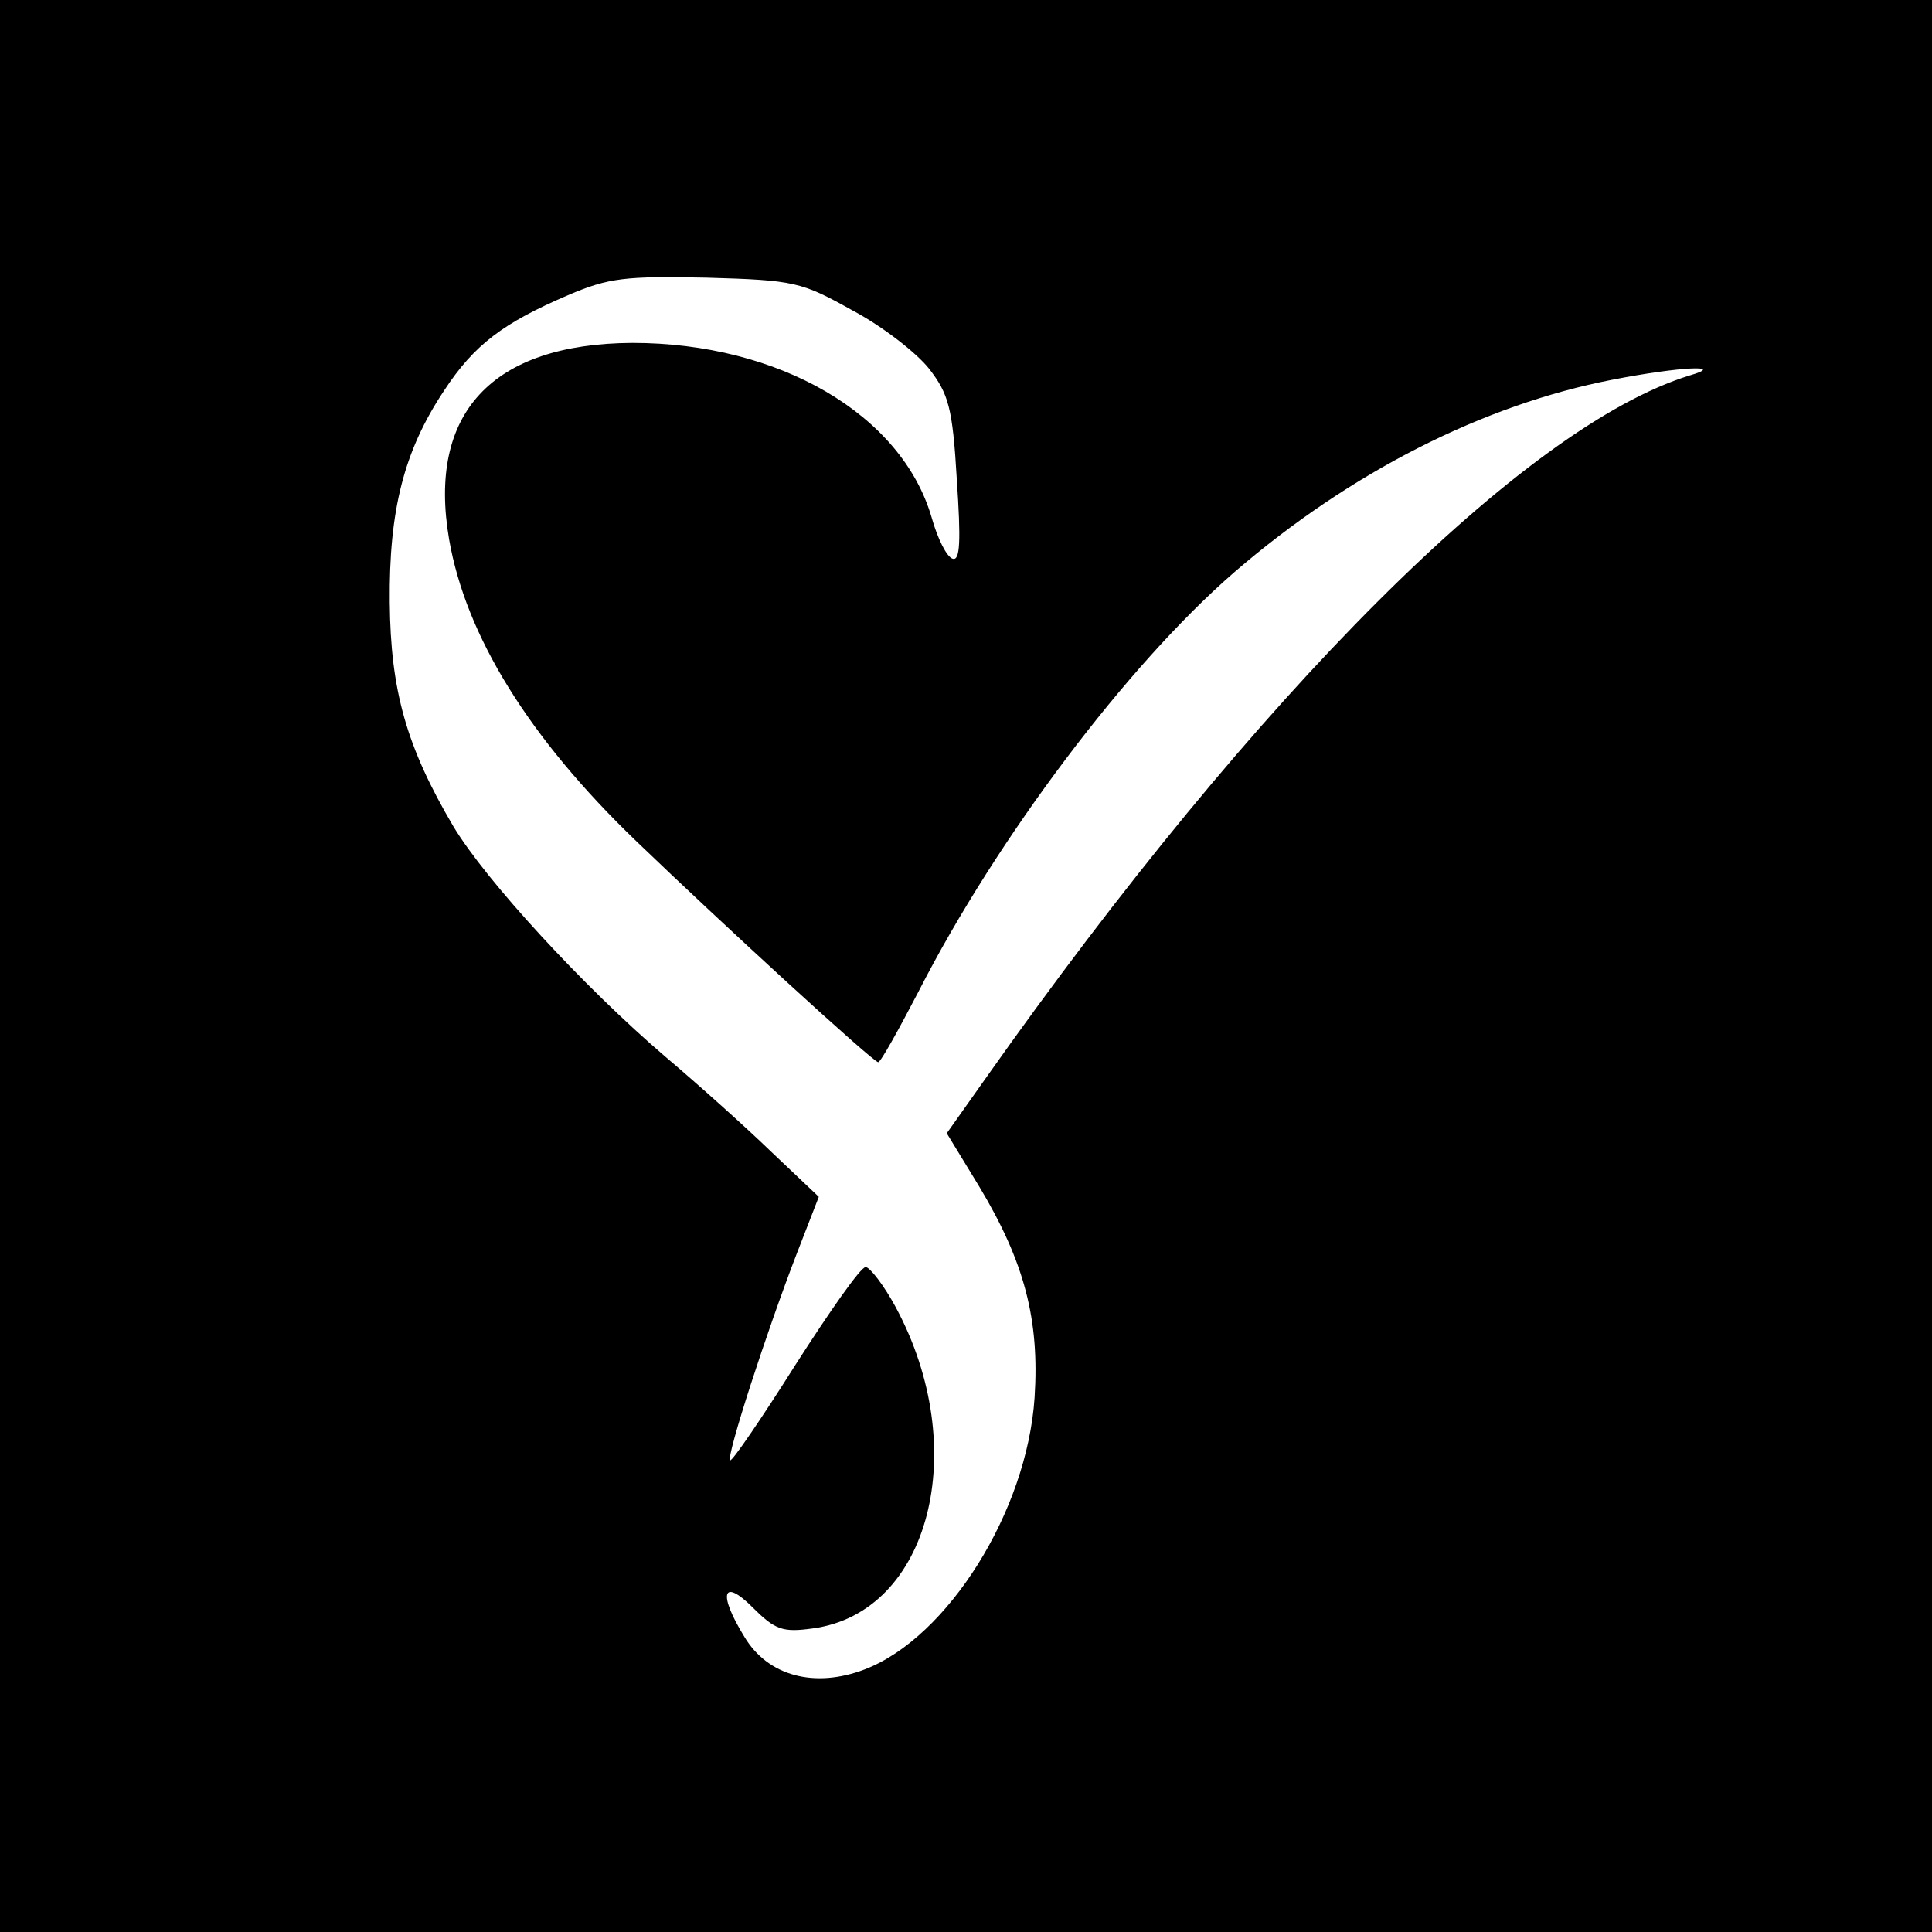
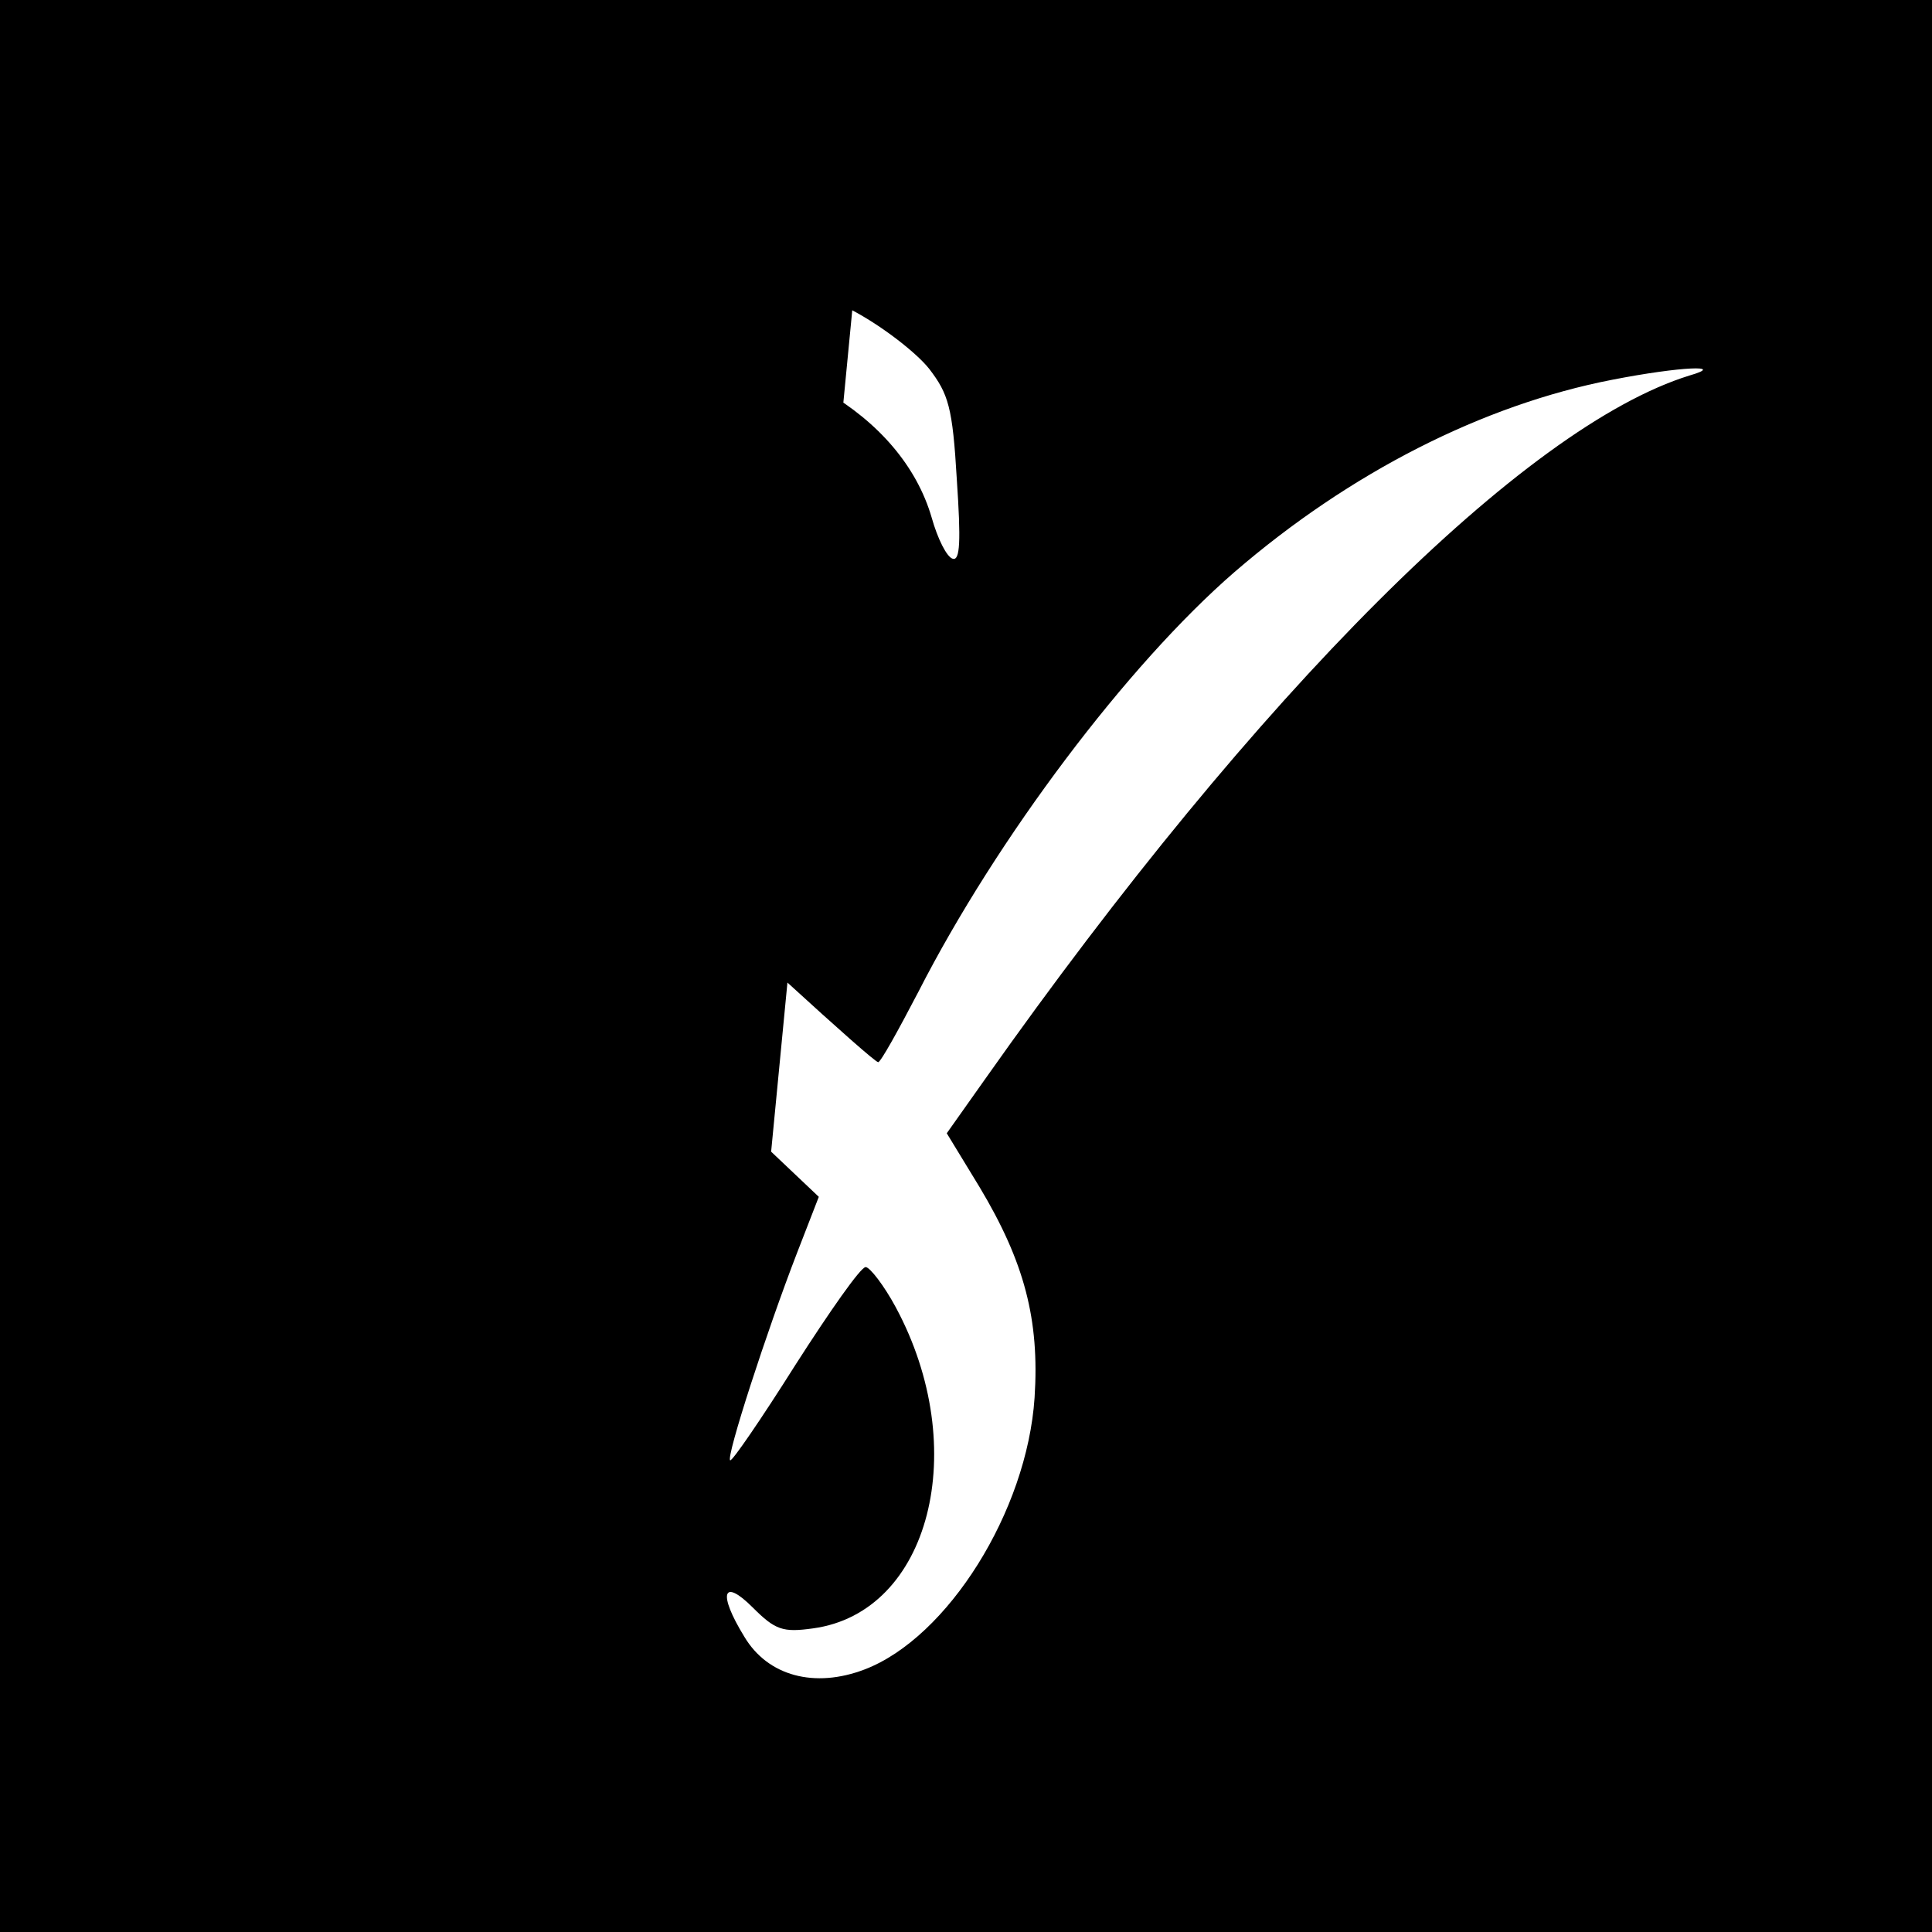
<svg xmlns="http://www.w3.org/2000/svg" version="1.0" width="231pt" height="231pt" viewBox="0 0 231 231" preserveAspectRatio="xMidYMid meet">
  <g transform="translate(0,231) scale(0.1,-0.1)" fill="#000000" stroke="none">
-     <path d="M0 1155 l0 -1155 1155 0 1155 0 0 1155 0 1155 -1155 0 -1155 0 0 -1155z m1019 784 c36 -19 77 -51 92 -70 23 -30 28 -46 33 -132 5 -74 4 -98 -5 -95 -7 2 -18 24 -25 49 -36 124 -183 209 -358 209 -168 -1 -245 -84 -219 -235 20 -115 95 -237 224 -361 104 -100 283 -264 289 -264 3 0 24 38 48 84 94 184 250 391 378 502 138 119 297 200 452 230 82 16 137 18 92 5 -197 -61 -516 -379 -842 -841 l-46 -65 39 -64 c54 -90 72 -159 66 -252 -9 -136 -104 -287 -203 -325 -60 -23 -116 -8 -144 39 -32 52 -26 71 10 35 27 -27 36 -30 72 -25 140 19 190 215 99 384 -14 26 -31 48 -36 48 -6 0 -43 -53 -84 -117 -41 -65 -76 -116 -78 -114 -5 4 44 155 80 248 l26 67 -57 54 c-31 30 -88 81 -127 114 -97 83 -214 210 -253 275 -56 95 -75 162 -76 268 -1 110 17 181 65 253 36 55 71 81 148 114 49 21 69 23 166 21 105 -3 113 -5 174 -39z" />
+     <path d="M0 1155 l0 -1155 1155 0 1155 0 0 1155 0 1155 -1155 0 -1155 0 0 -1155z m1019 784 c36 -19 77 -51 92 -70 23 -30 28 -46 33 -132 5 -74 4 -98 -5 -95 -7 2 -18 24 -25 49 -36 124 -183 209 -358 209 -168 -1 -245 -84 -219 -235 20 -115 95 -237 224 -361 104 -100 283 -264 289 -264 3 0 24 38 48 84 94 184 250 391 378 502 138 119 297 200 452 230 82 16 137 18 92 5 -197 -61 -516 -379 -842 -841 l-46 -65 39 -64 c54 -90 72 -159 66 -252 -9 -136 -104 -287 -203 -325 -60 -23 -116 -8 -144 39 -32 52 -26 71 10 35 27 -27 36 -30 72 -25 140 19 190 215 99 384 -14 26 -31 48 -36 48 -6 0 -43 -53 -84 -117 -41 -65 -76 -116 -78 -114 -5 4 44 155 80 248 l26 67 -57 54 z" />
  </g>
</svg>